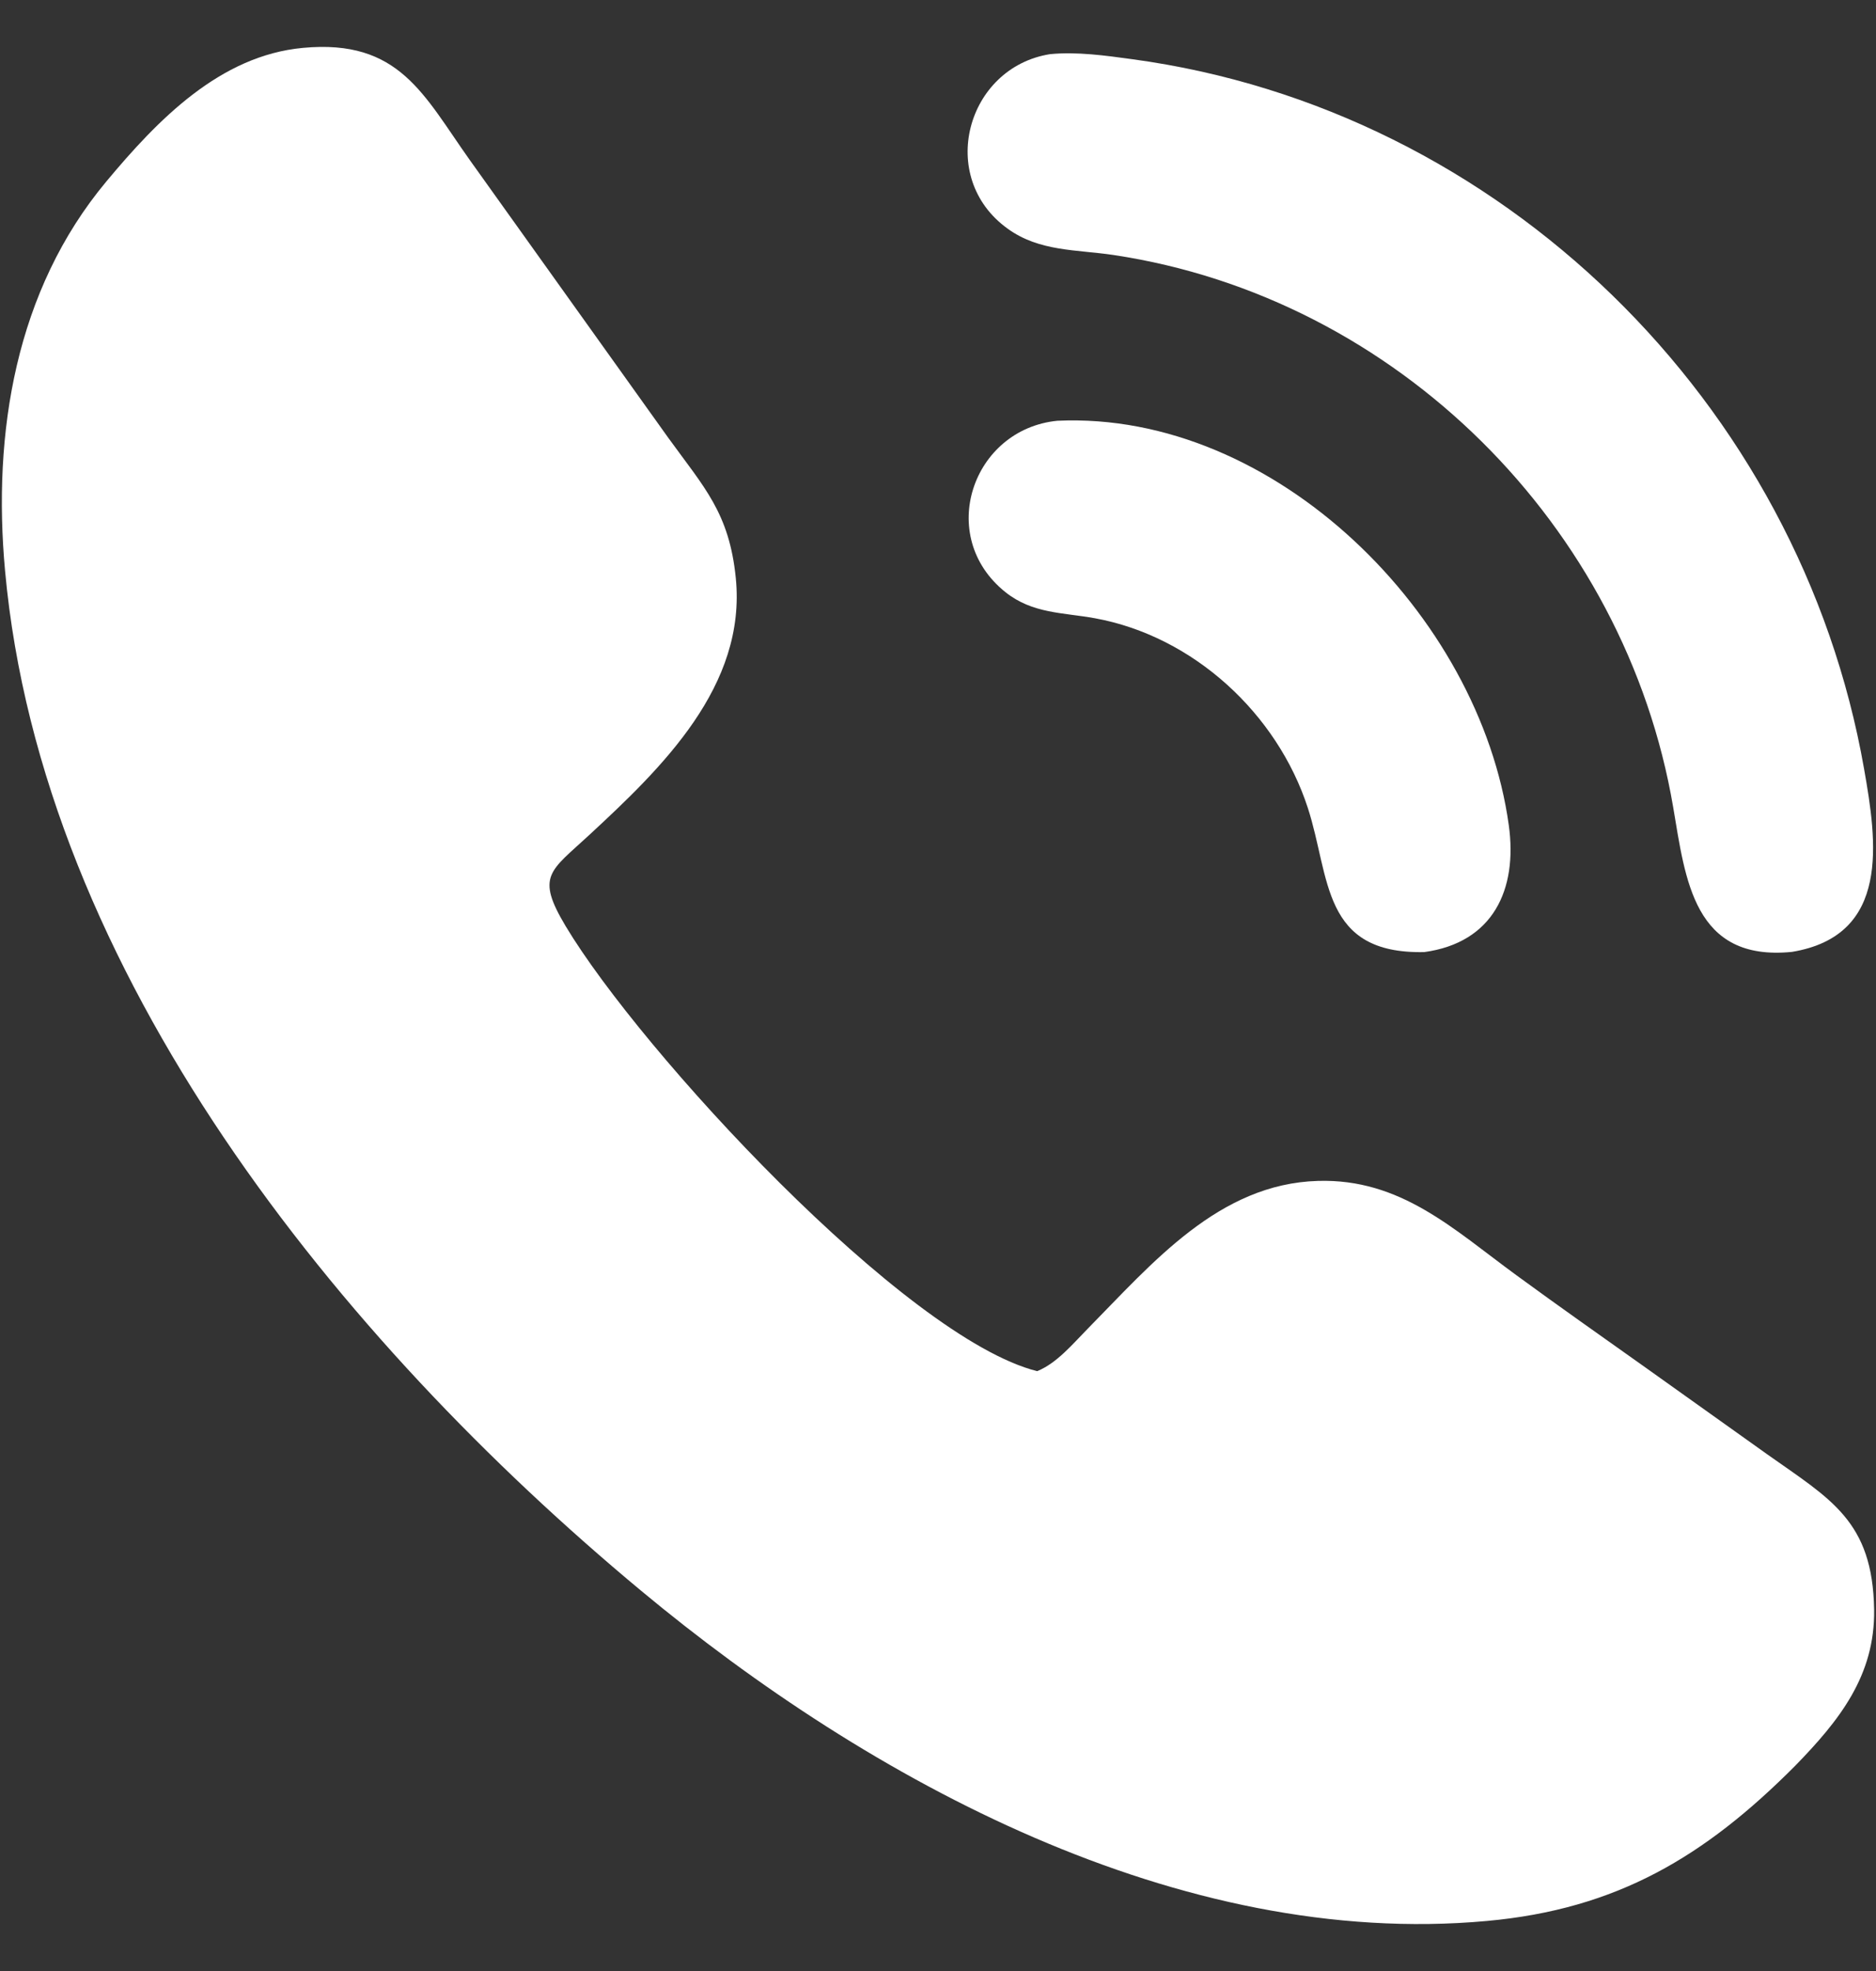
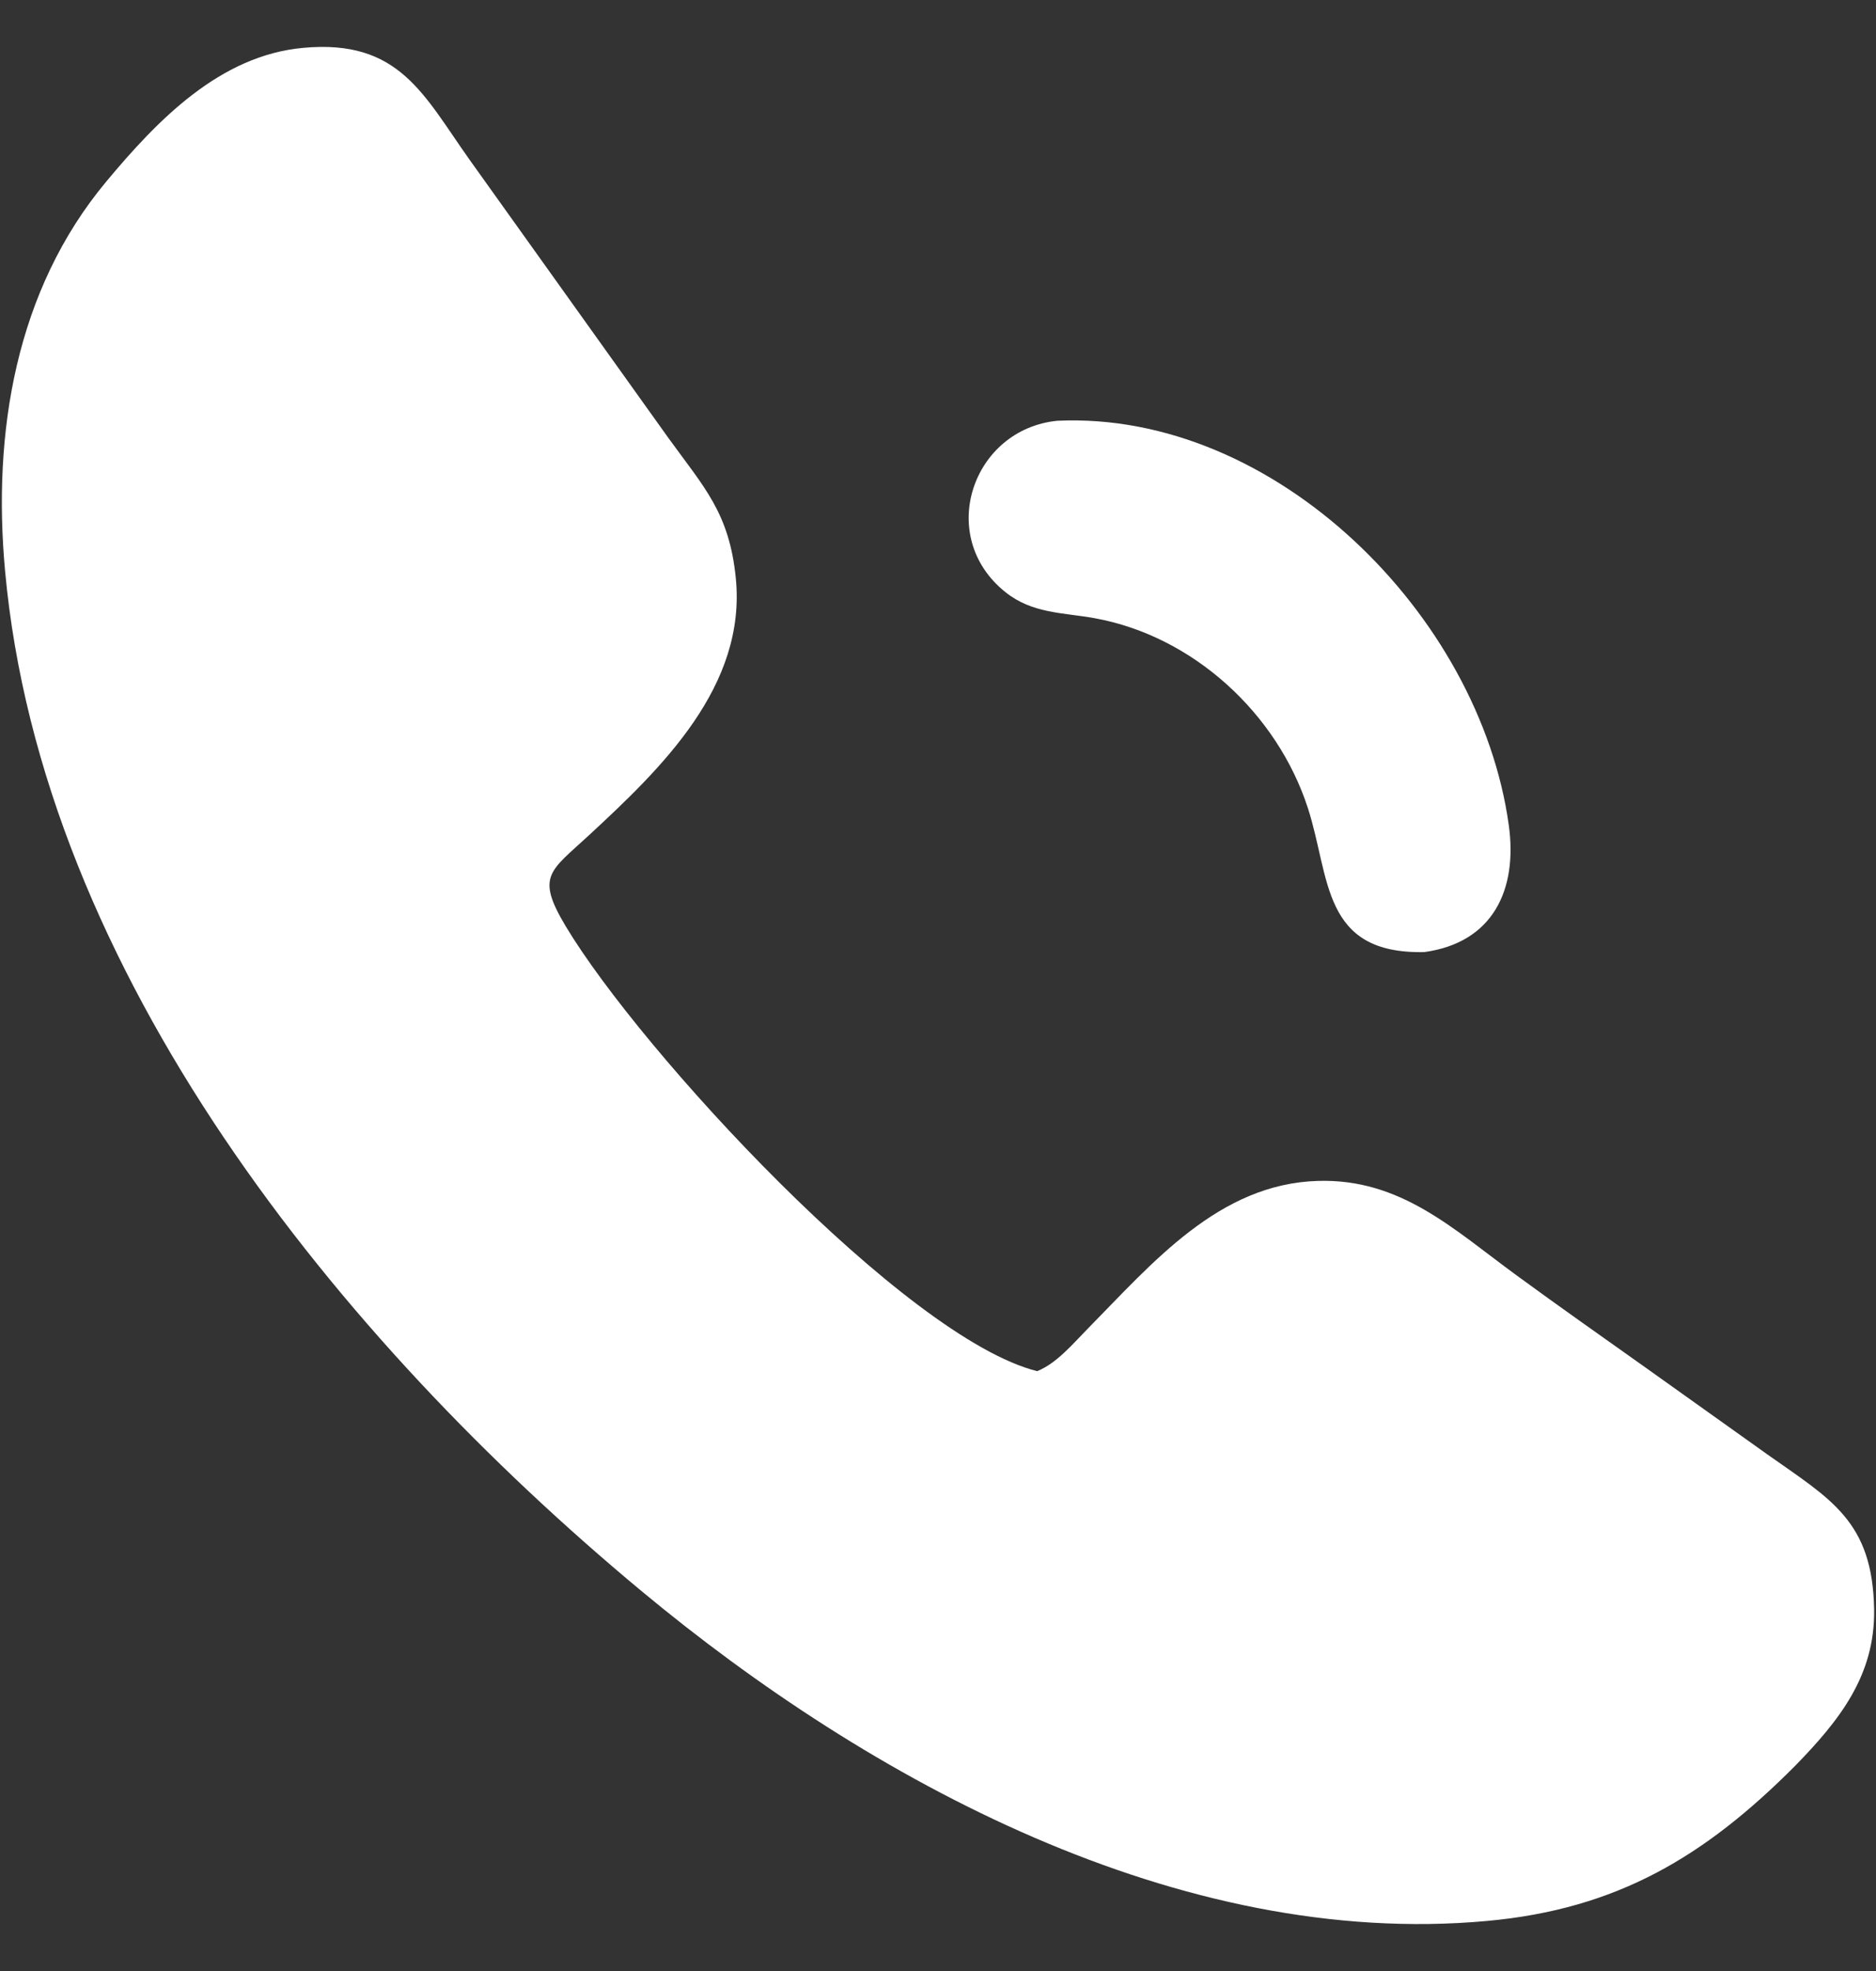
<svg xmlns="http://www.w3.org/2000/svg" width="20" height="21" viewBox="0 0 20 21" fill="none">
  <rect x="0" y="0" width="20" height="21" fill="#333333" stroke="none" />
  <path d="M19.137 18.815C18.174 19.781 17.24 20.341 15.851 20.467C12.574 20.766 9.273 18.975 6.833 16.947C3.626 14.281 0.445 10.369 0.054 6.082C-0.081 4.613 0.164 3.094 1.135 1.932C1.679 1.28 2.344 0.591 3.231 0.51C4.259 0.414 4.516 1.013 5.009 1.706L7.124 4.664C7.507 5.193 7.774 5.463 7.844 6.156C7.961 7.309 7.056 8.181 6.278 8.9C5.862 9.285 5.71 9.332 6.03 9.867C6.83 11.202 9.65 14.256 11.057 14.609C11.268 14.524 11.438 14.317 11.595 14.158C12.284 13.459 12.994 12.612 14.051 12.582C14.933 12.556 15.493 13.095 16.165 13.586C16.616 13.916 17.073 14.237 17.528 14.56L18.839 15.494C19.515 15.973 19.965 16.203 19.98 17.15C19.99 17.854 19.608 18.332 19.137 18.815Z" fill="white" />
-   <path d="M19.103 10.142C18.056 10.246 17.969 9.373 17.838 8.602C17.328 5.6 14.889 3.17 11.872 2.717C11.477 2.658 11.081 2.682 10.742 2.436C9.982 1.889 10.303 0.719 11.194 0.577C11.48 0.549 11.788 0.592 12.072 0.631C16.003 1.163 19.188 4.287 19.873 8.193C20.009 8.964 20.16 9.968 19.103 10.142Z" fill="white" />
  <path d="M15.184 10.144C14.087 10.167 14.183 9.348 13.943 8.609C13.616 7.602 12.722 6.778 11.672 6.587C11.329 6.525 11.008 6.539 10.72 6.31C9.973 5.715 10.365 4.572 11.273 4.483C13.592 4.377 15.775 6.552 16.085 8.791C16.181 9.48 15.916 10.044 15.184 10.144Z" fill="white" />
</svg>